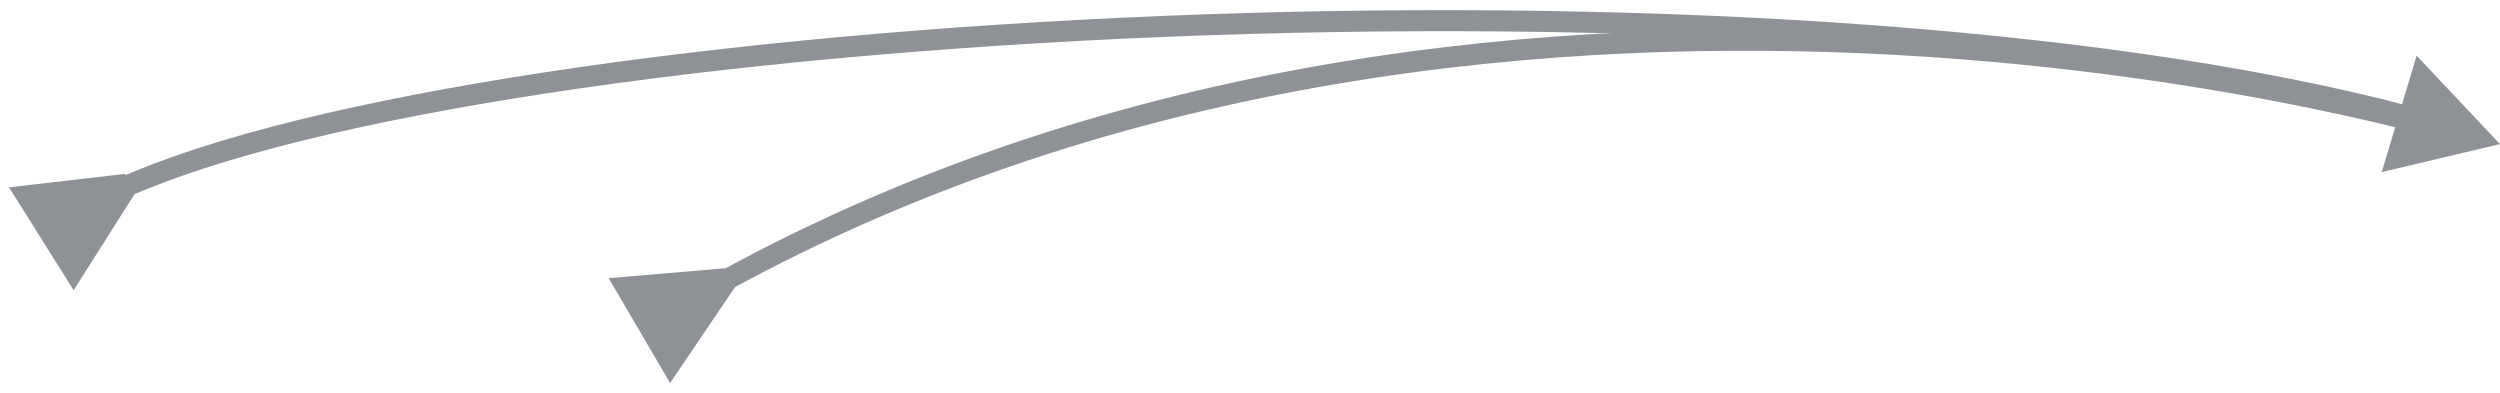
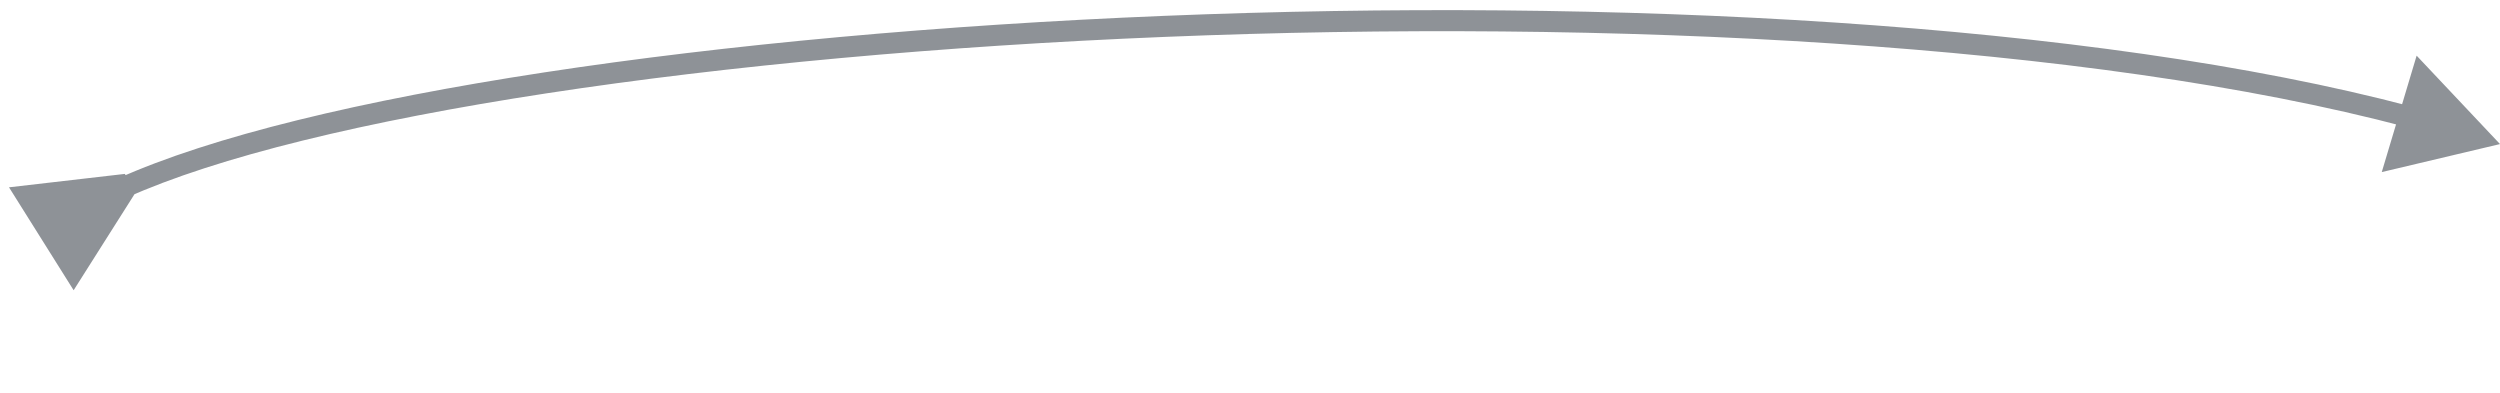
<svg xmlns="http://www.w3.org/2000/svg" fill="none" height="100%" overflow="visible" preserveAspectRatio="none" style="display: block;" viewBox="0 0 121 19" width="100%">
  <g id="Group 1000009211" opacity="0.5">
-     <path d="M6.043 8.417L0.436 9.066L3.564 14.048L6.585 9.28L6.043 8.417ZM121 6.973L116.965 2.694L115.277 8.329L121 6.973ZM5.885 9.118L6.094 9.582C10.52 7.588 17.694 5.855 26.488 4.512C35.27 3.171 45.627 2.223 56.395 1.785C77.943 0.907 101.073 2.068 116.48 6.151L116.61 5.658L116.741 5.166C101.186 1.044 77.936 -0.113 56.354 0.767C45.556 1.207 35.16 2.157 26.334 3.505C17.521 4.851 10.233 6.6 5.676 8.654L5.885 9.118Z" fill="#1D252F" id="Vector 2919" />
-     <path d="M35.083 12.985L29.459 13.463L32.432 18.537L35.597 13.864L35.083 12.985ZM119.508 7.112C119.777 7.196 120.062 7.046 120.146 6.777C120.229 6.509 120.079 6.223 119.811 6.14L119.659 6.626L119.508 7.112ZM34.897 13.684L35.143 14.131C54.427 3.523 75.511 1.761 91.799 2.661C99.94 3.111 106.873 4.225 111.769 5.227C114.217 5.728 116.155 6.2 117.48 6.547C118.142 6.72 118.651 6.862 118.993 6.96C119.164 7.01 119.294 7.048 119.38 7.074C119.424 7.087 119.456 7.096 119.477 7.103C119.488 7.106 119.496 7.109 119.501 7.11C119.504 7.111 119.506 7.112 119.507 7.112C119.507 7.112 119.508 7.112 119.508 7.112C119.508 7.112 119.508 7.112 119.659 6.626C119.811 6.14 119.81 6.14 119.81 6.139C119.809 6.139 119.809 6.139 119.808 6.139C119.806 6.138 119.804 6.138 119.801 6.137C119.795 6.135 119.786 6.132 119.774 6.129C119.751 6.122 119.717 6.111 119.672 6.098C119.582 6.071 119.449 6.032 119.274 5.981C118.924 5.881 118.408 5.737 117.738 5.561C116.397 5.21 114.441 4.734 111.973 4.229C107.039 3.219 100.055 2.097 91.855 1.644C75.462 0.738 54.165 2.505 34.652 13.238L34.897 13.684Z" fill="#1D252F" id="Vector 2920" />
+     <path d="M6.043 8.417L0.436 9.066L3.564 14.048L6.585 9.28ZM121 6.973L116.965 2.694L115.277 8.329L121 6.973ZM5.885 9.118L6.094 9.582C10.52 7.588 17.694 5.855 26.488 4.512C35.27 3.171 45.627 2.223 56.395 1.785C77.943 0.907 101.073 2.068 116.48 6.151L116.61 5.658L116.741 5.166C101.186 1.044 77.936 -0.113 56.354 0.767C45.556 1.207 35.16 2.157 26.334 3.505C17.521 4.851 10.233 6.6 5.676 8.654L5.885 9.118Z" fill="#1D252F" id="Vector 2919" />
  </g>
</svg>